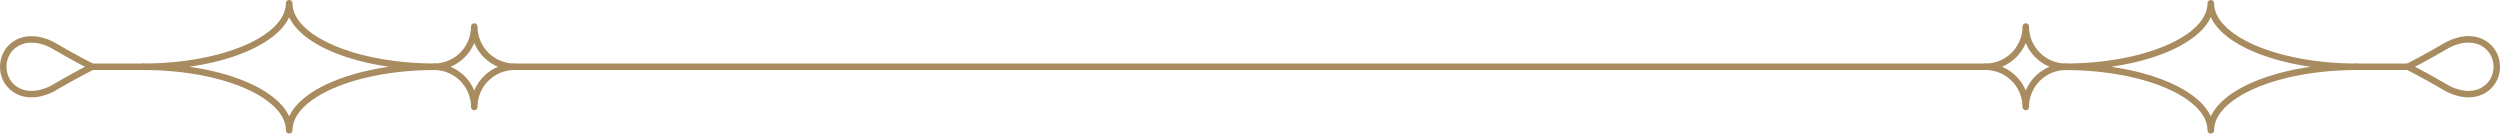
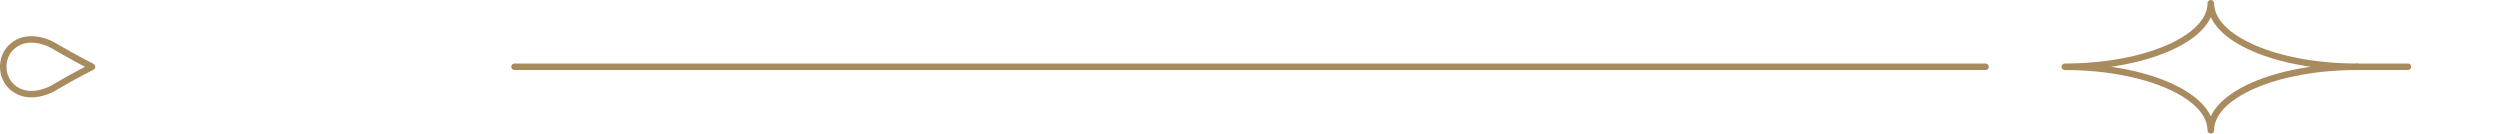
<svg xmlns="http://www.w3.org/2000/svg" id="Layer_2" data-name="Layer 2" viewBox="0 0 964.03 51.49">
  <defs>
    <style>
      .cls-1 {
        fill: none;
        stroke: #a88c60;
        stroke-linecap: round;
        stroke-linejoin: round;
        stroke-width: 2.5px;
      }
    </style>
  </defs>
  <g id="Graphic_Elements" data-name="Graphic Elements">
    <g>
      <g>
        <path class="cls-1" d="M4.79,17.81C.07,21.87.07,29.62,4.79,33.68c5.68,4.89,13.29,1.73,15.8.26,8.81-5.17,14.91-8.19,14.91-8.19,0,0-6.1-3.02-14.91-8.19-2.5-1.47-10.11-4.63-15.8.26Z" />
-         <path class="cls-1" d="M182.89,10.23h-.01c0,8.57-6.94,15.51-15.51,15.51h0c8.57.01,15.51,6.96,15.51,15.52h.01c0-8.57,6.94-15.51,15.51-15.51h0c-8.57-.01-15.51-6.96-15.51-15.52Z" />
-         <path class="cls-1" d="M111.54,1.25h-.05c0,13.52-25.19,24.48-56.27,24.48v.02c31.07,0,56.27,10.96,56.27,24.48h.05c0-13.52,25.19-24.48,56.27-24.48v-.02c-31.08,0-56.27-10.96-56.27-24.48Z" />
-         <line class="cls-1" x1="35.5" y1="25.74" x2="55.22" y2="25.74" />
      </g>
      <g>
-         <path class="cls-1" d="M959.24,33.68c4.72-4.06,4.72-11.81,0-15.87-5.68-4.89-13.29-1.73-15.8-.26-8.81,5.17-14.91,8.19-14.91,8.19,0,0,6.1,3.02,14.91,8.19,2.5,1.47,10.11,4.63,15.8-.26Z" />
-         <path class="cls-1" d="M781.15,41.26h.01c0-8.57,6.94-15.51,15.51-15.51h0c-8.57-.01-15.51-6.96-15.51-15.52h-.01c0,8.57-6.94,15.51-15.51,15.51h0c8.57.01,15.51,6.96,15.51,15.52Z" />
        <path class="cls-1" d="M852.49,50.24h.05c0-13.52,25.19-24.48,56.27-24.48v-.02c-31.07,0-56.27-10.96-56.27-24.48h-.05c0,13.52-25.19,24.48-56.27,24.48v.02c31.08,0,56.27,10.96,56.27,24.48Z" />
        <line class="cls-1" x1="928.54" y1="25.74" x2="908.81" y2="25.74" />
      </g>
      <line class="cls-1" x1="198.4" y1="25.74" x2="765.64" y2="25.74" />
    </g>
  </g>
</svg>